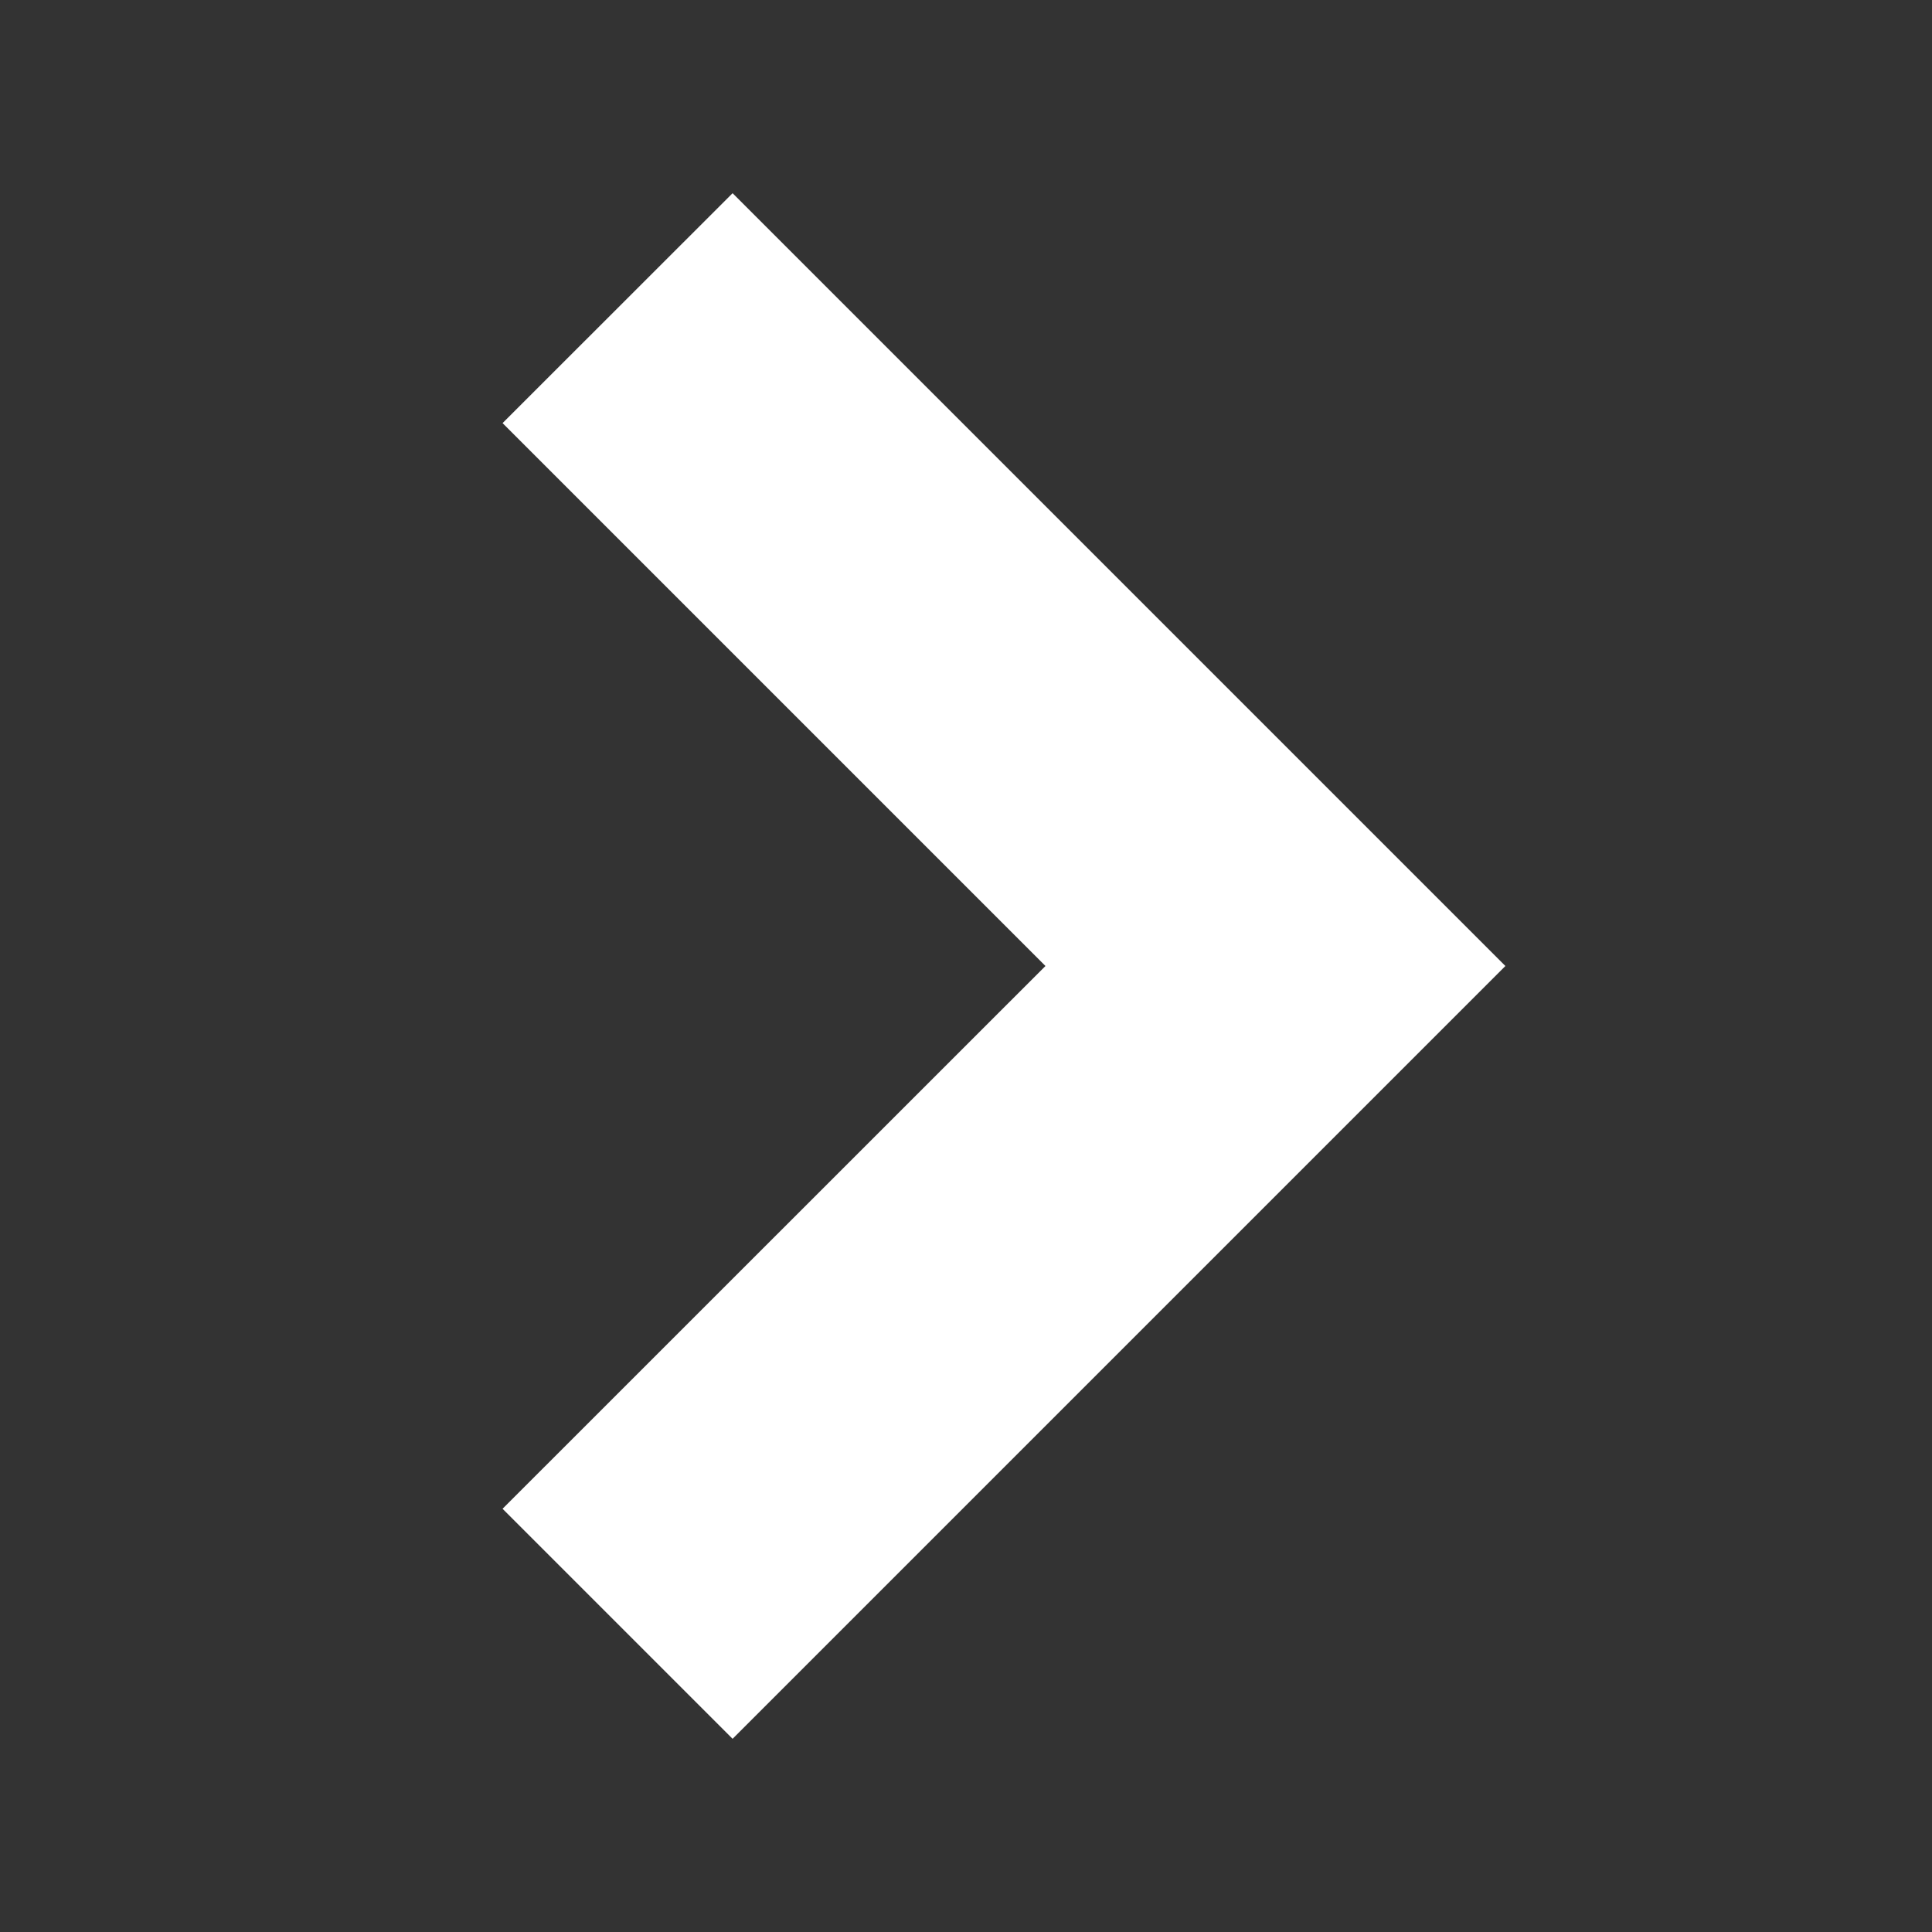
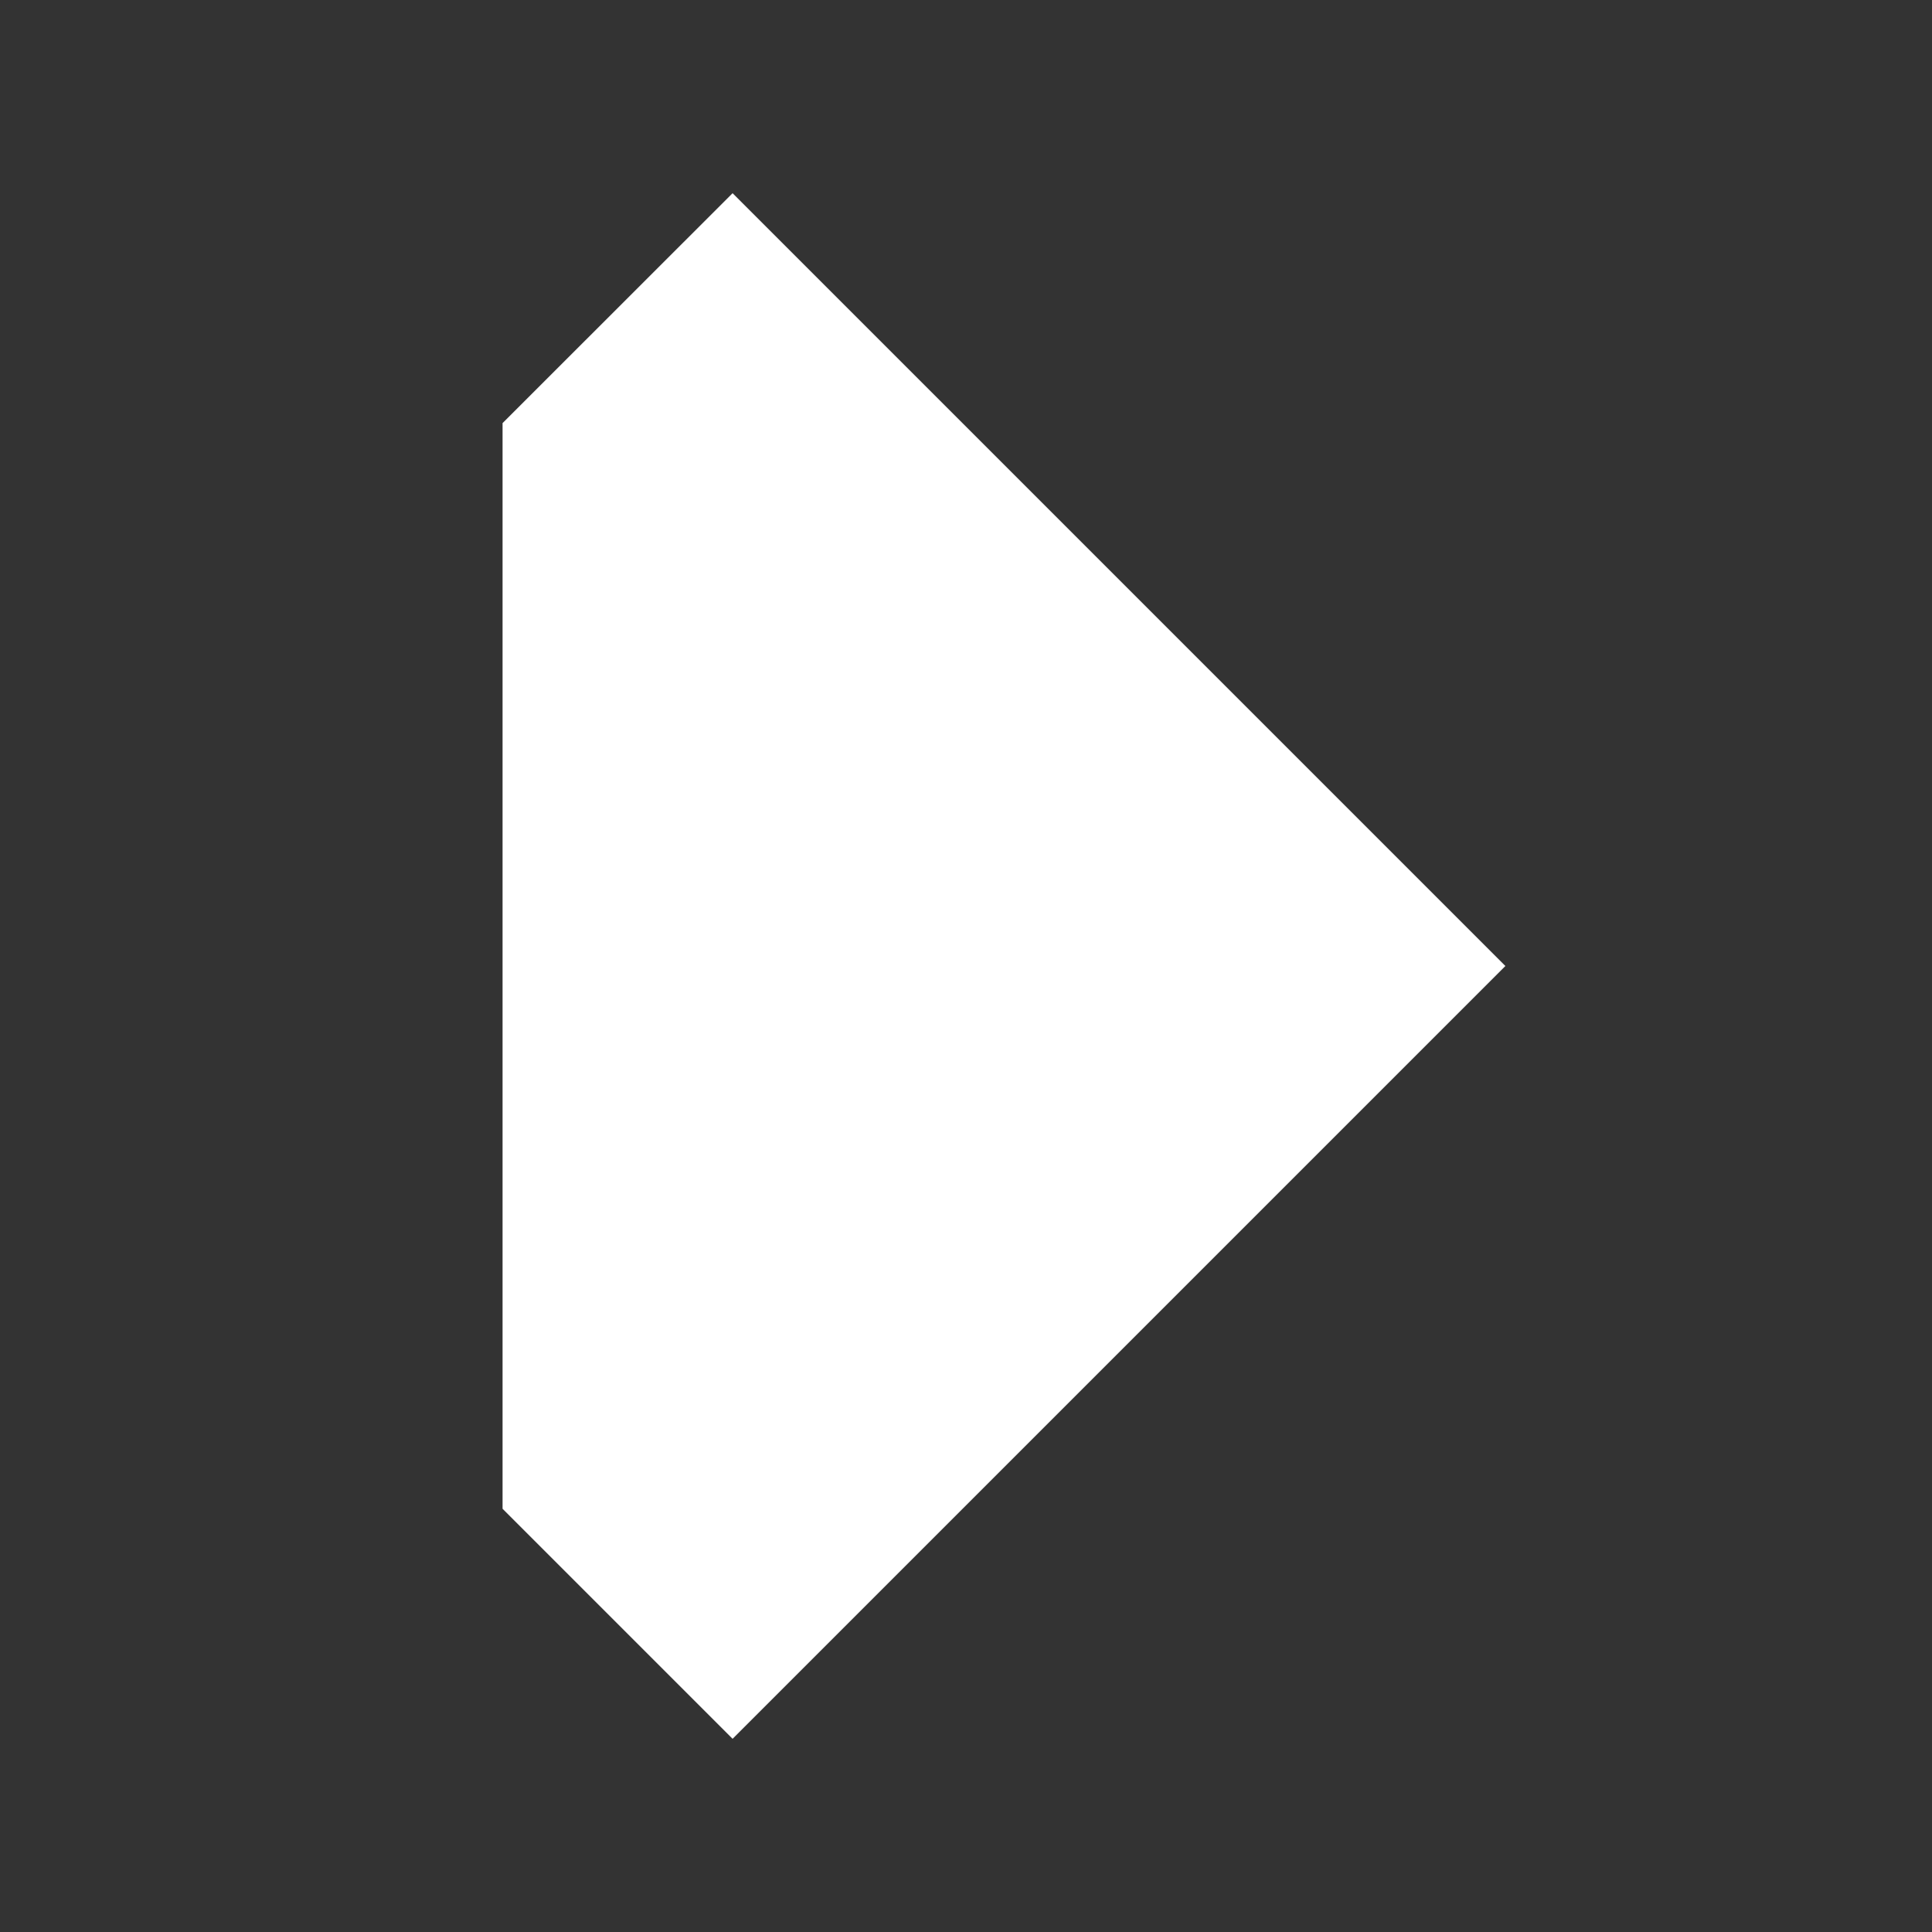
<svg xmlns="http://www.w3.org/2000/svg" width="16" height="16" viewBox="0 0 16 16" fill="none">
  <rect x="0" y="0" width="16" height="16" fill="#333333" stroke="none" />
-   <path d="M4.162 12.495L6.067 14.4L12.467 8L6.067 1.6L4.162 3.504L8.658 8L4.162 12.495Z" fill="white" />
+   <path d="M4.162 12.495L6.067 14.4L12.467 8L6.067 1.6L4.162 3.504L4.162 12.495Z" fill="white" />
</svg>